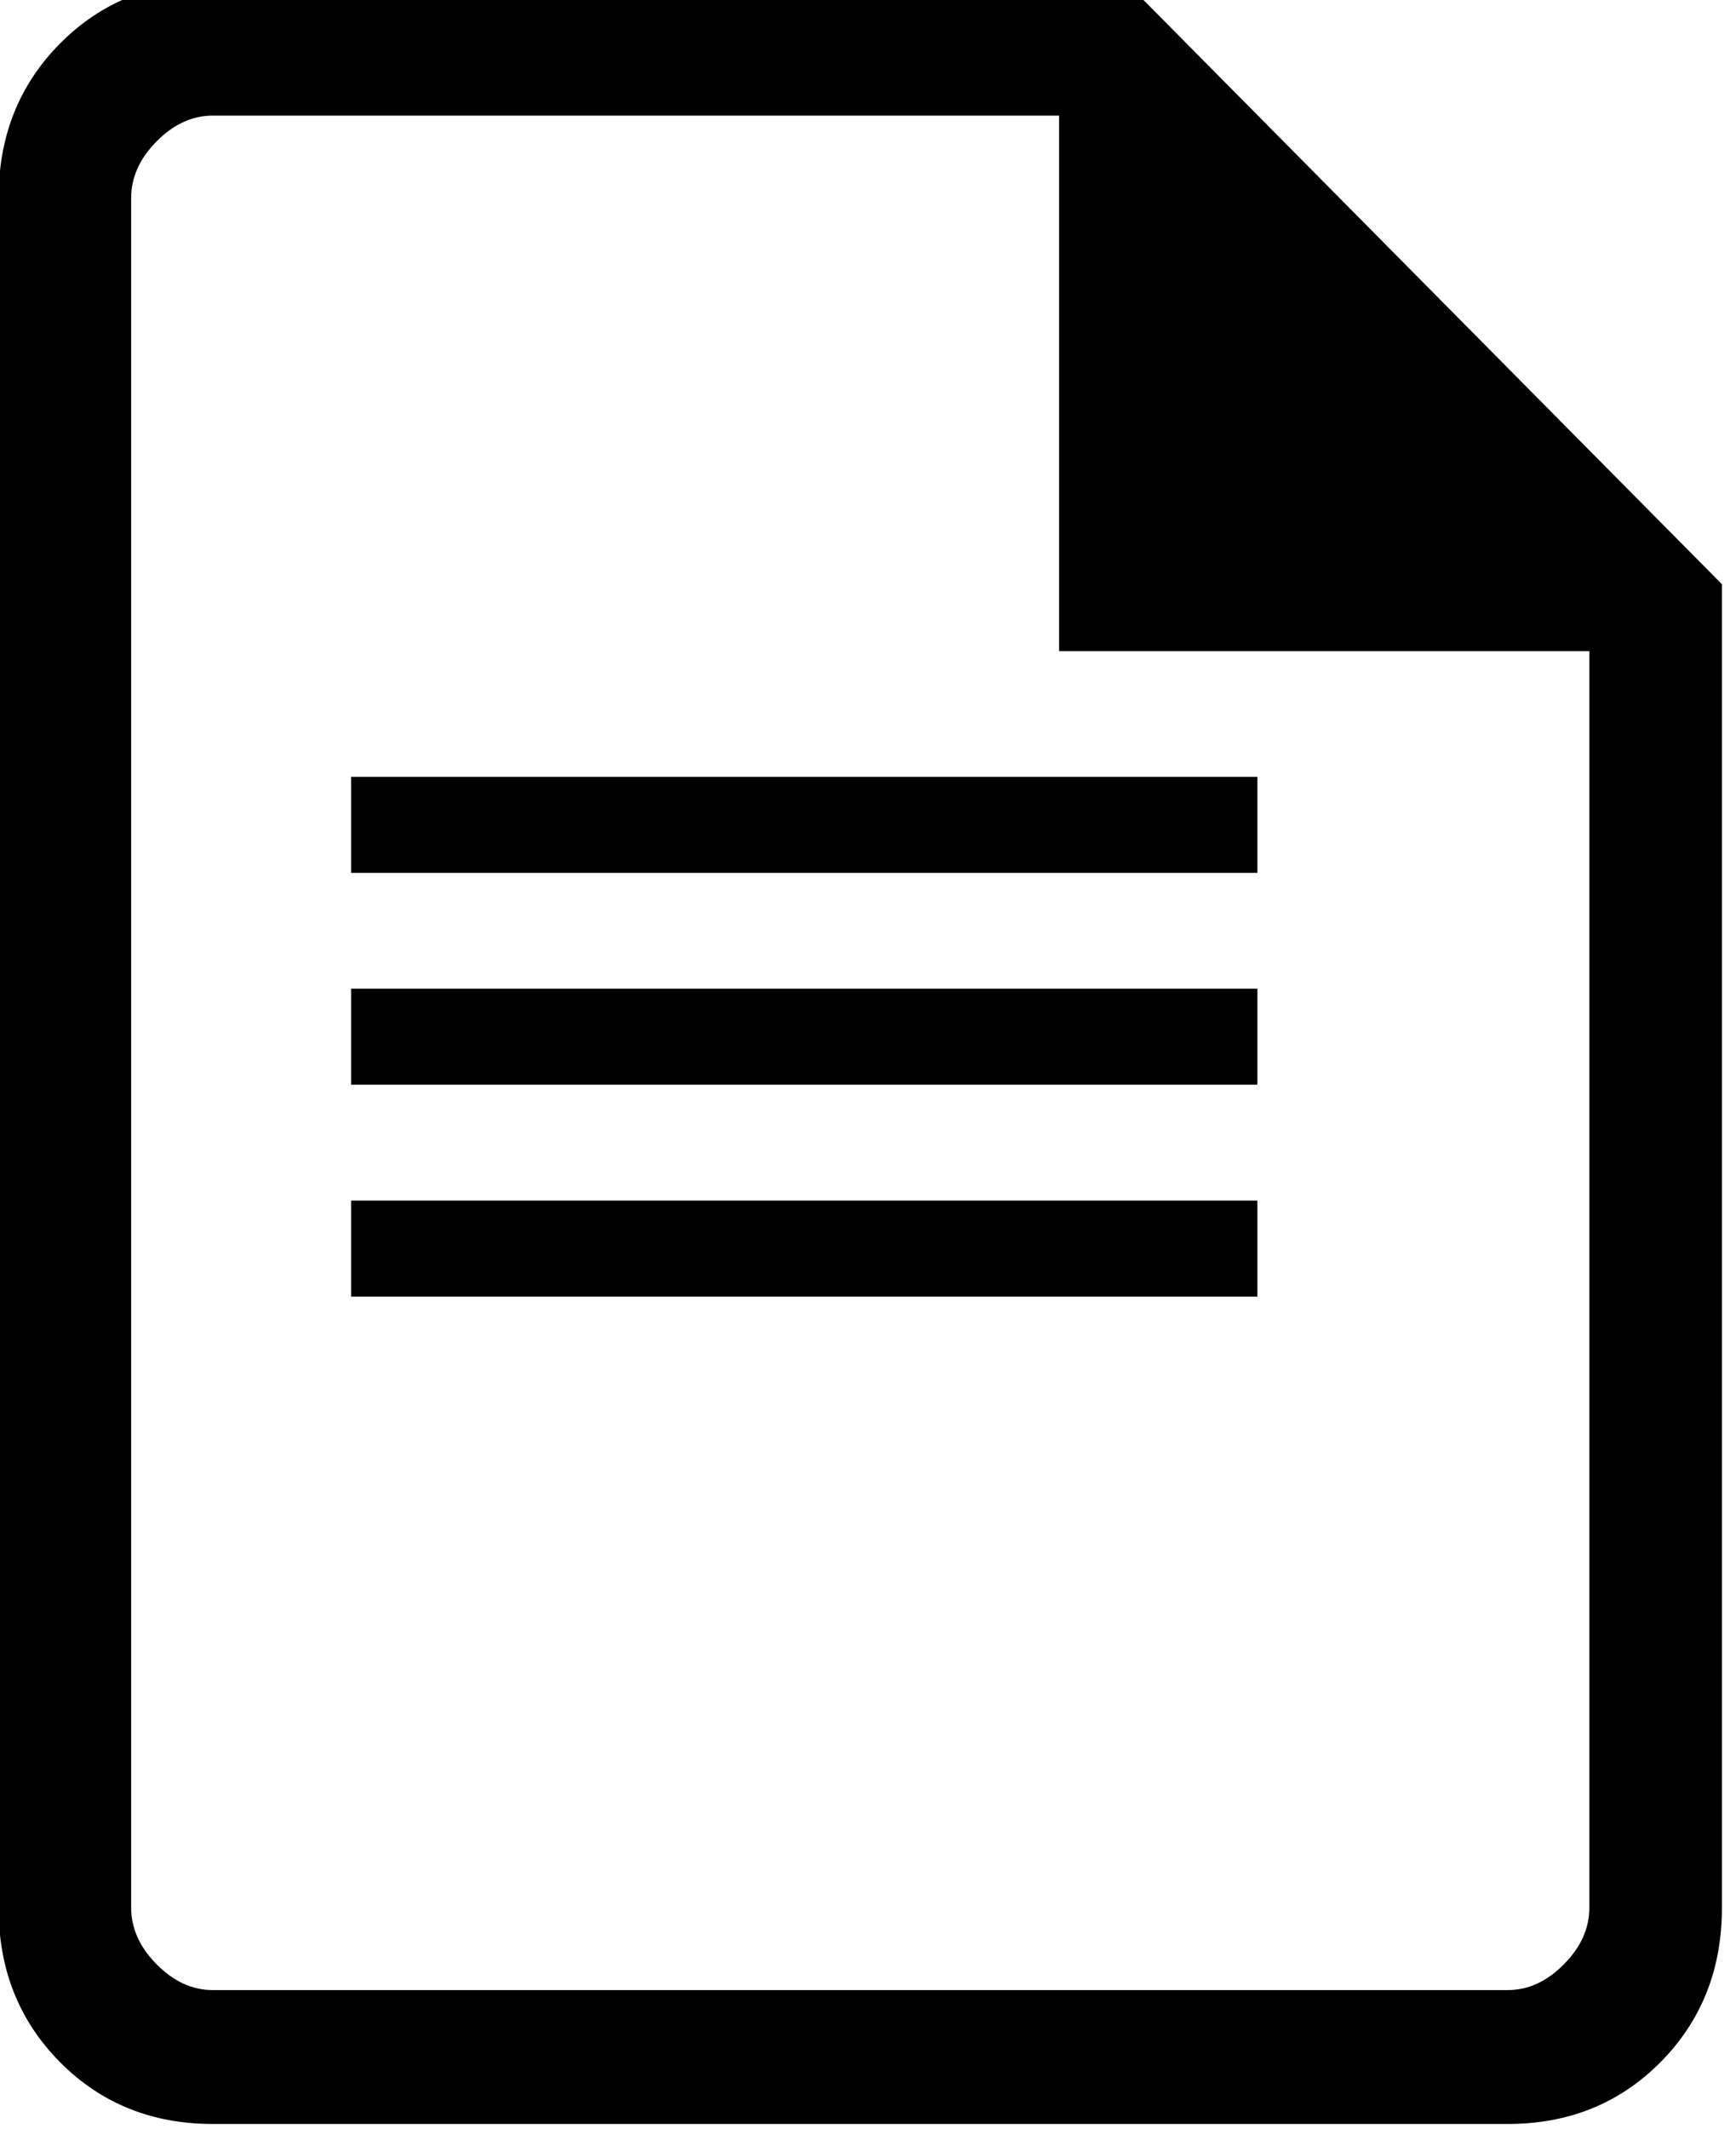
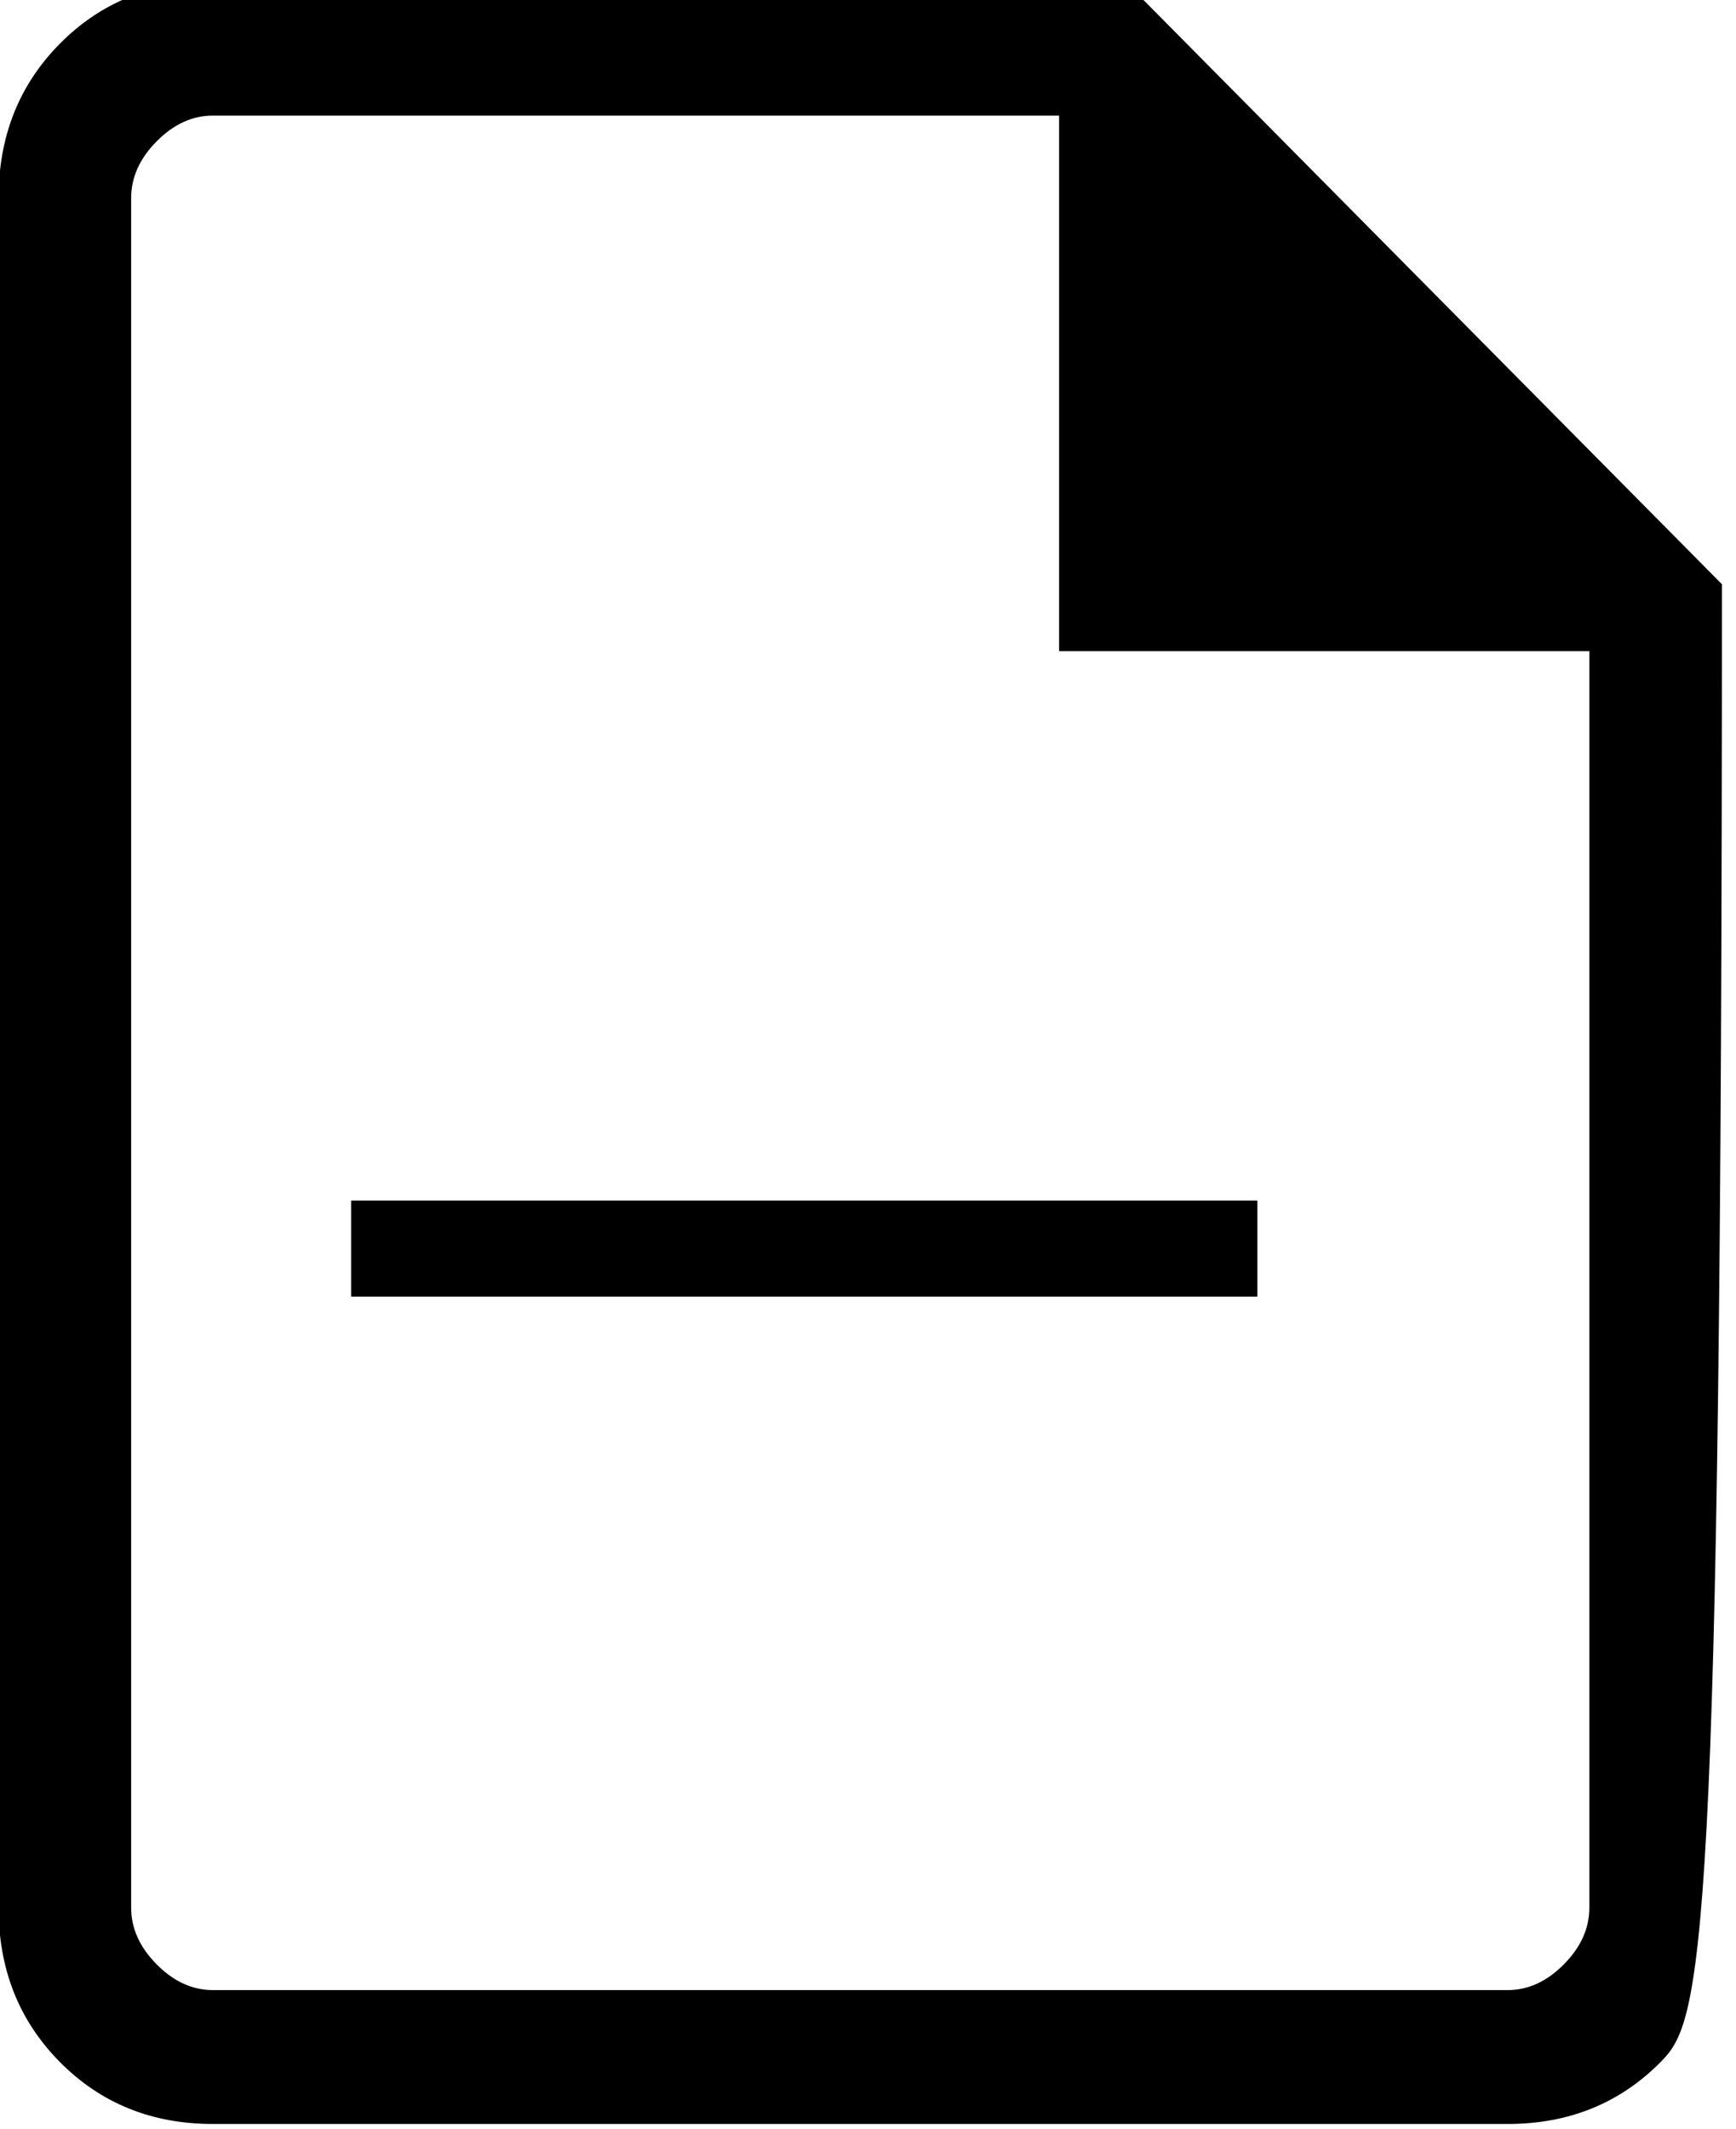
<svg xmlns="http://www.w3.org/2000/svg" width="100%" height="100%" viewBox="0 0 146 179" version="1.1" xml:space="preserve" style="fill-rule:evenodd;clip-rule:evenodd;stroke-linejoin:round;stroke-miterlimit:2;">
  <g transform="matrix(1,0,0,1,-5852.49,-3922.23)">
    <g transform="matrix(1,0,0,3.957,4178,0)">
      <g transform="matrix(2.68,0,0,2.032,1621.79,-1863.79)">
        <g transform="matrix(0.104,0,0,0.035,-9.5,1435.63)">
-           <path d="M735.38,-240L344.62,-240C326.207,-240 310.833,-246.167 298.5,-258.5C286.167,-270.833 280,-286.207 280,-304.62L280,-815.38C280,-833.793 286.167,-849.167 298.5,-861.5C310.833,-873.833 326.207,-880 344.62,-880L620,-880L800,-700L800,-304.62C800,-286.207 793.833,-270.833 781.5,-258.5C769.167,-246.167 753.793,-240 735.38,-240ZM600,-680L600,-840L344.62,-840C338.46,-840 332.817,-837.437 327.69,-832.31C322.563,-827.183 320,-821.54 320,-815.38L320,-304.62C320,-298.46 322.563,-292.817 327.69,-287.69C332.817,-282.563 338.46,-280 344.62,-280L735.38,-280C741.54,-280 747.183,-282.563 752.31,-287.69C757.437,-292.817 760,-298.46 760,-304.62L760,-680L600,-680ZM320,-840L320,-680L320,-840L320,-280L320,-840Z" style="fill-rule:nonzero;" />
+           <path d="M735.38,-240L344.62,-240C326.207,-240 310.833,-246.167 298.5,-258.5C286.167,-270.833 280,-286.207 280,-304.62L280,-815.38C280,-833.793 286.167,-849.167 298.5,-861.5C310.833,-873.833 326.207,-880 344.62,-880L620,-880L800,-700C800,-286.207 793.833,-270.833 781.5,-258.5C769.167,-246.167 753.793,-240 735.38,-240ZM600,-680L600,-840L344.62,-840C338.46,-840 332.817,-837.437 327.69,-832.31C322.563,-827.183 320,-821.54 320,-815.38L320,-304.62C320,-298.46 322.563,-292.817 327.69,-287.69C332.817,-282.563 338.46,-280 344.62,-280L735.38,-280C741.54,-280 747.183,-282.563 752.31,-287.69C757.437,-292.817 760,-298.46 760,-304.62L760,-680L600,-680ZM320,-840L320,-680L320,-840L320,-280L320,-840Z" style="fill-rule:nonzero;" />
        </g>
        <g transform="matrix(0.316,0,0,0.105,-1233.95,974.349)">
-           <rect x="4002" y="4179" width="90" height="9.563" />
-         </g>
+           </g>
        <g transform="matrix(0.316,0,0,0.105,-1233.95,976.564)">
-           <rect x="4002" y="4179" width="90" height="9.563" />
-         </g>
+           </g>
        <g transform="matrix(0.316,0,0,0.105,-1233.95,978.78)">
          <rect x="4002" y="4179" width="90" height="9.563" />
        </g>
      </g>
    </g>
  </g>
</svg>